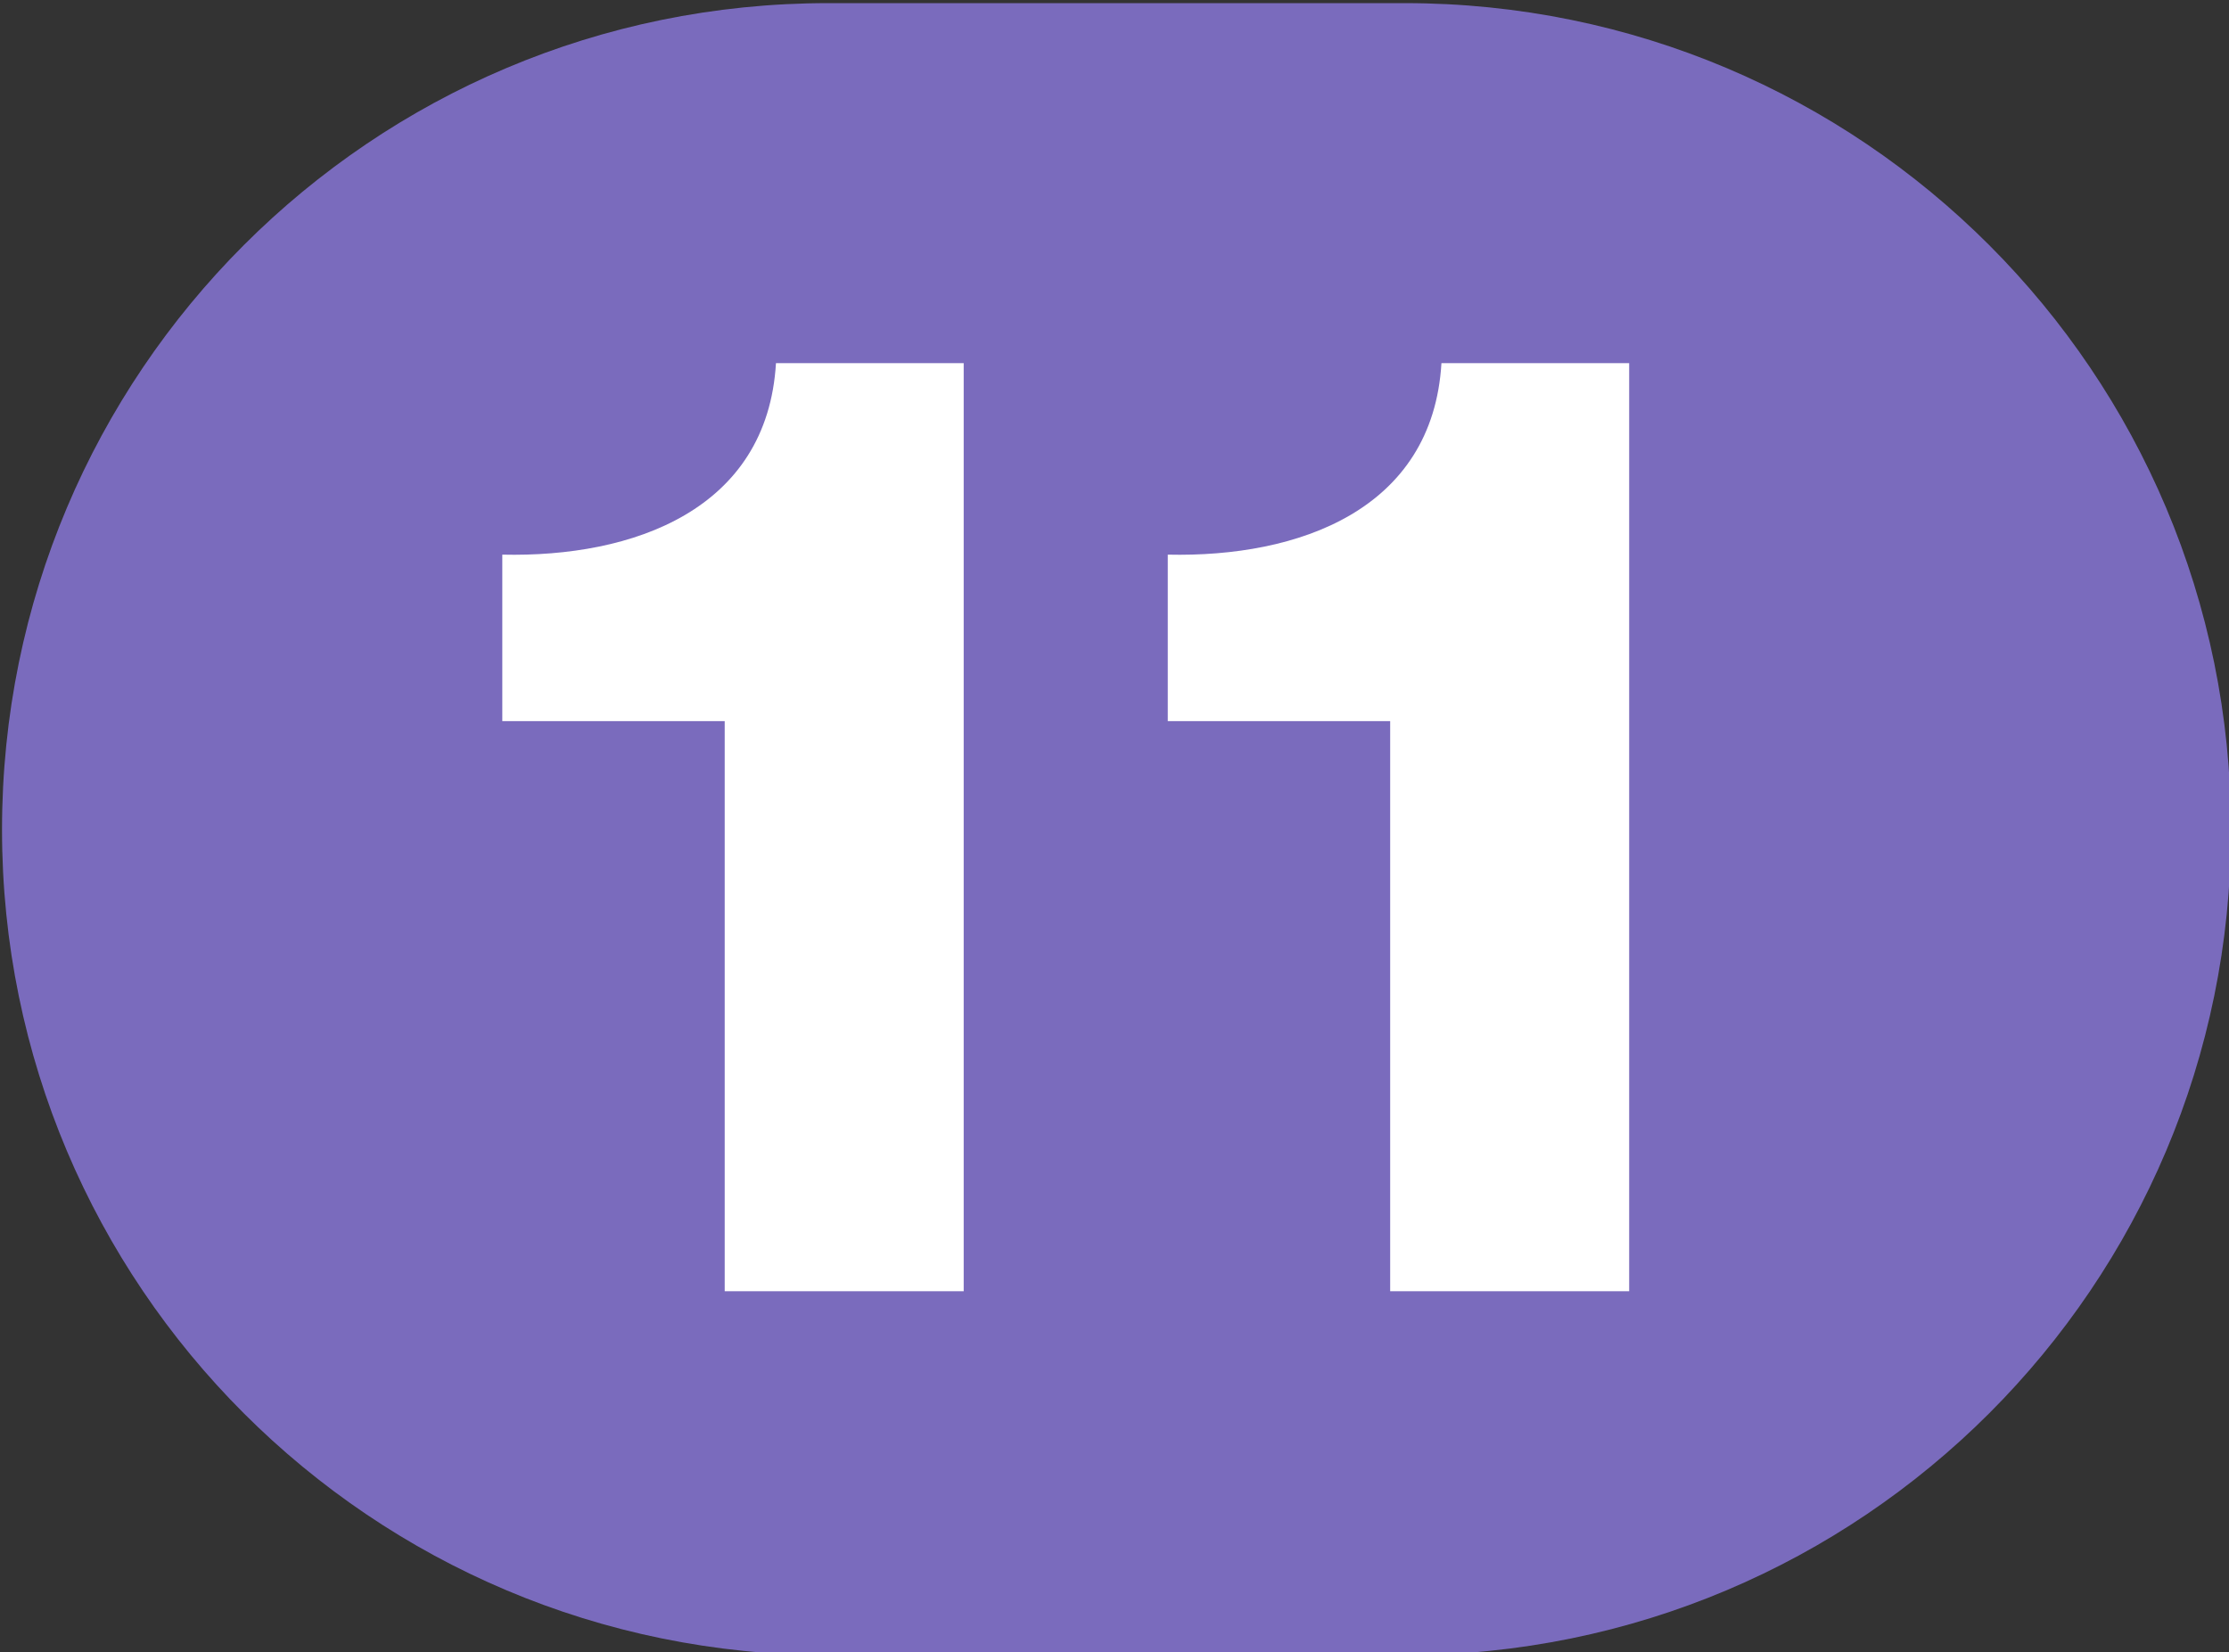
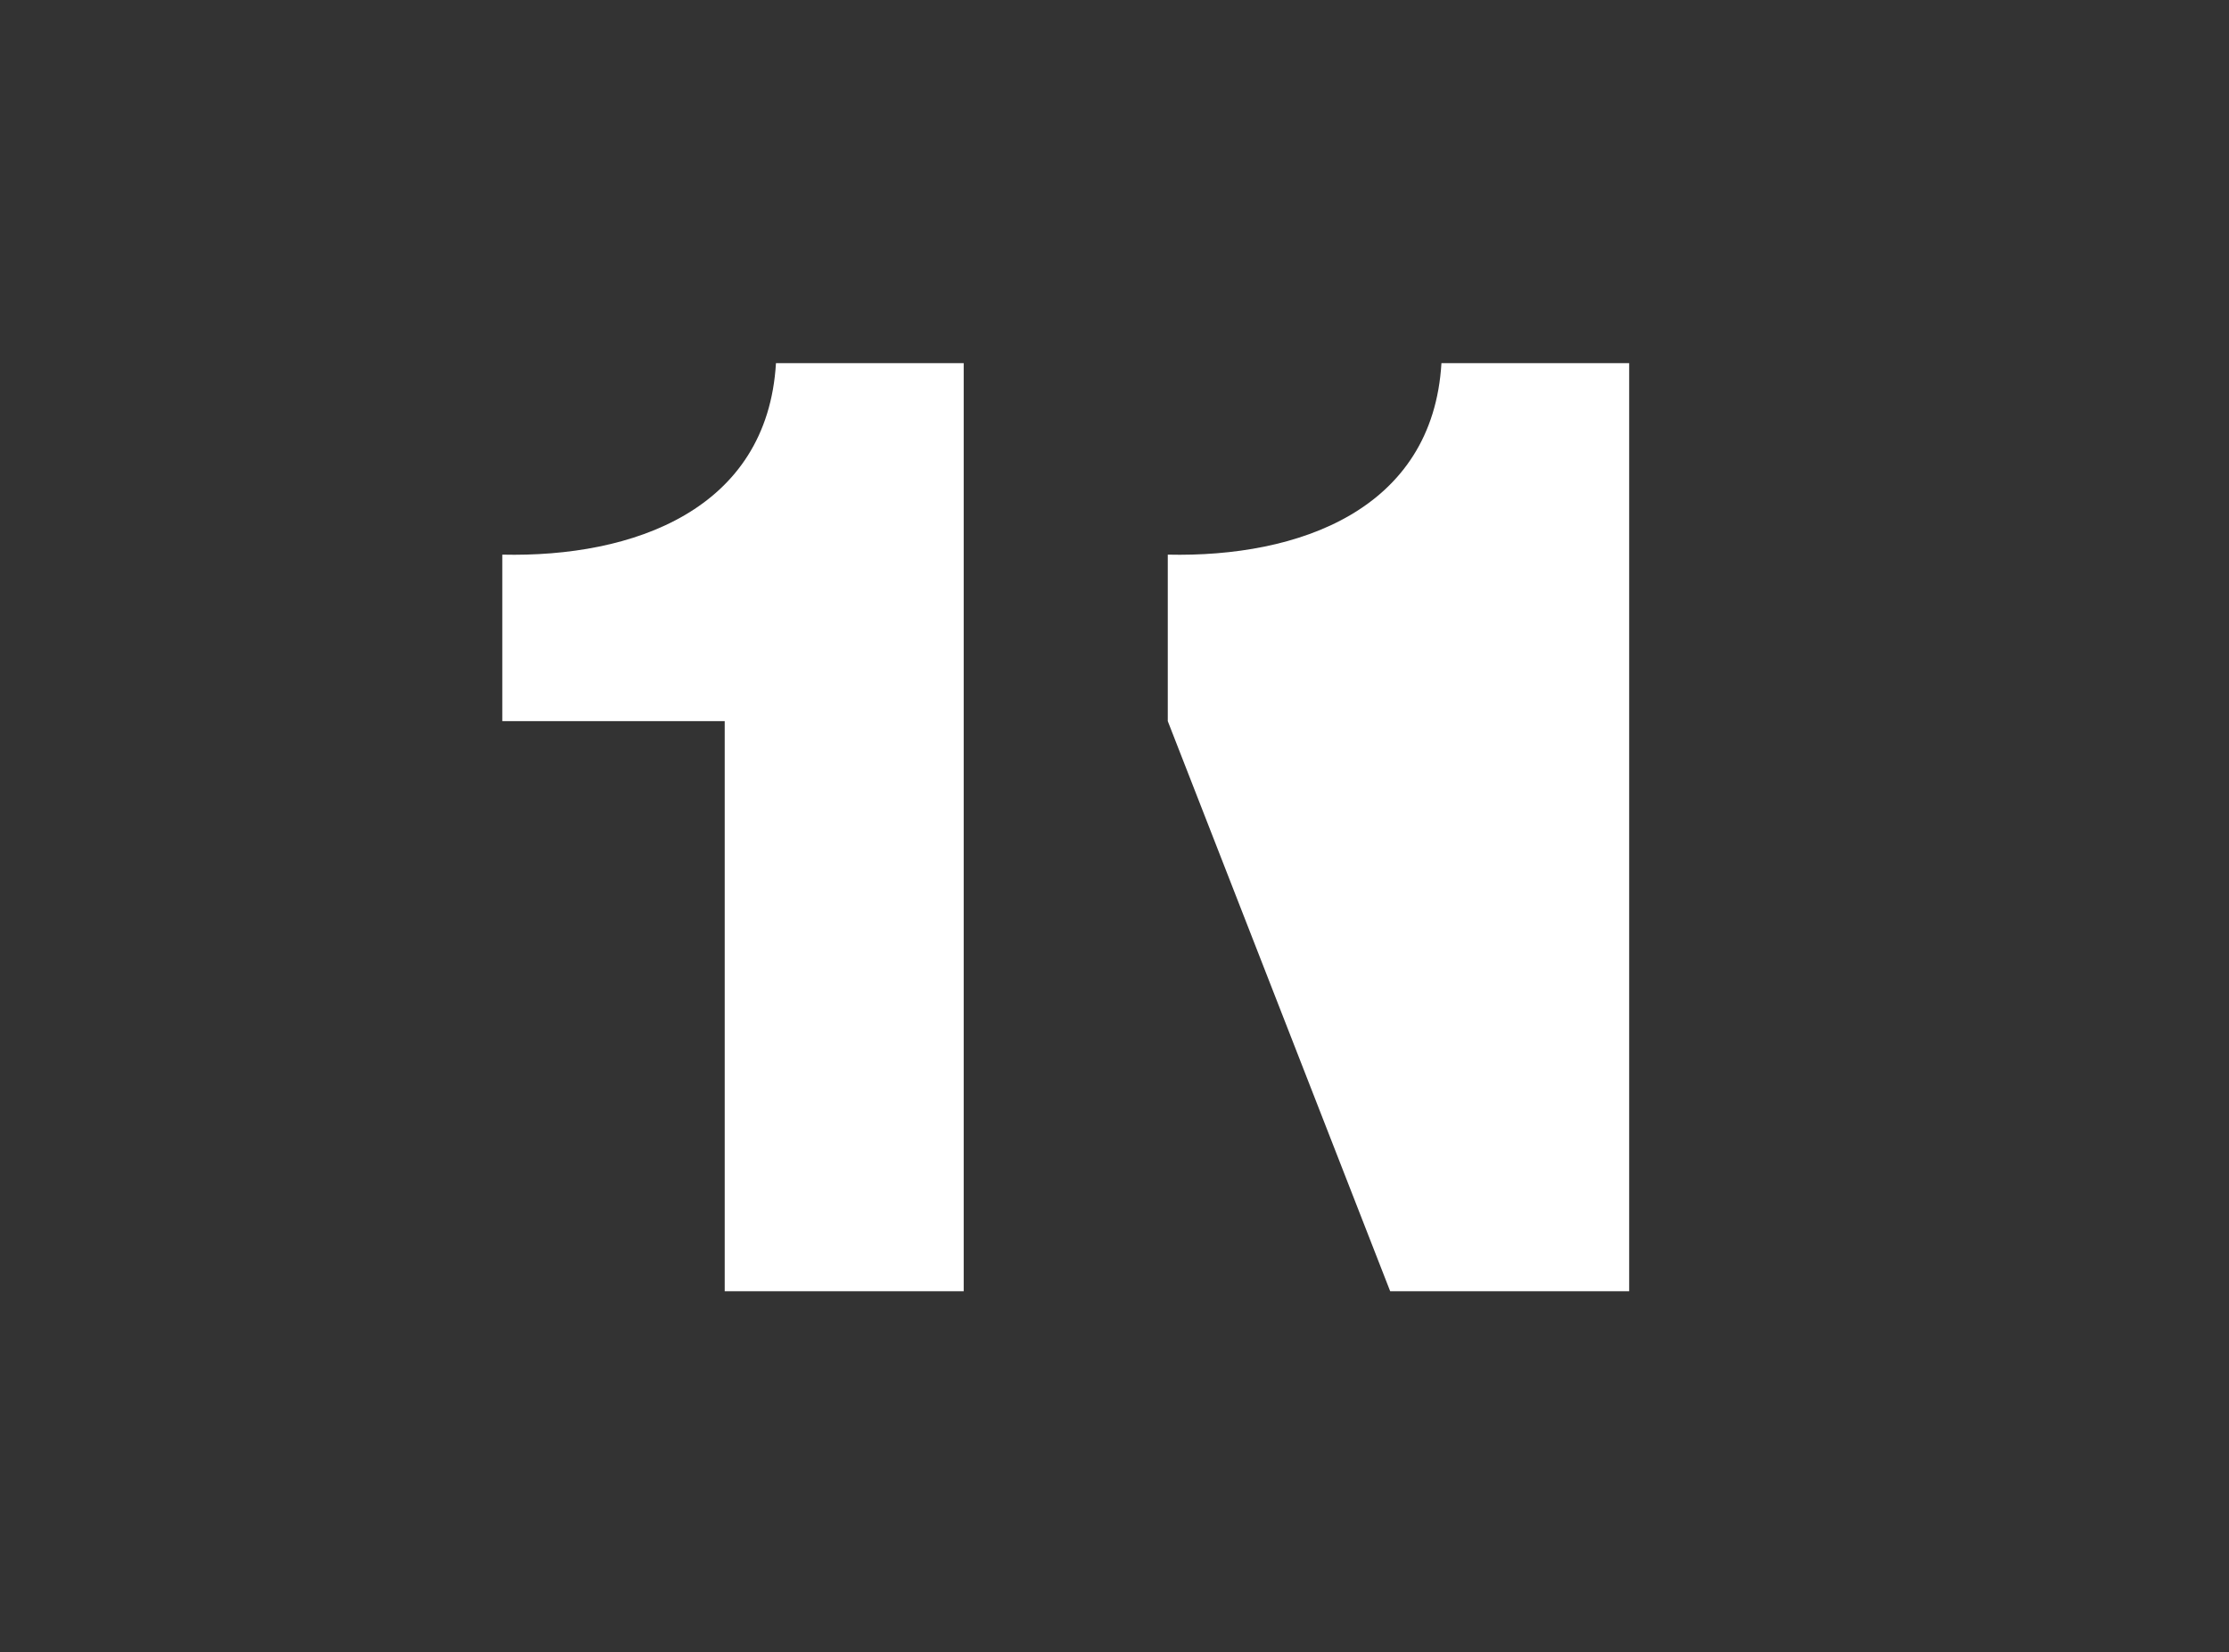
<svg xmlns="http://www.w3.org/2000/svg" xmlns:ns1="http://www.inkscape.org/namespaces/inkscape" xmlns:ns2="http://sodipodi.sourceforge.net/DTD/sodipodi-0.dtd" width="100mm" height="74.119mm" viewBox="0 0 100 74.119" version="1.1" id="svg5" ns1:version="1.1.1 (c3084ef, 2021-09-22)" ns2:docname="Ligne_TPG_10.svg">
  <rect x="0" y="0" width="100" height="74.119" fill="#333333" stroke="none" />
  <ns2:namedview id="namedview7" pagecolor="#ffffff" bordercolor="#666666" borderopacity="1.0" ns1:pageshadow="2" ns1:pageopacity="0.0" ns1:pagecheckerboard="0" ns1:document-units="mm" showgrid="false" ns1:zoom="0.50244108" ns1:cx="474.68253" ns1:cy="-19.902831" ns1:window-width="1440" ns1:window-height="786" ns1:window-x="110" ns1:window-y="25" ns1:window-maximized="0" ns1:current-layer="layer1" fit-margin-top="0" fit-margin-left="0" fit-margin-right="0" fit-margin-bottom="0" />
  <defs id="defs2" />
  <g ns1:label="Calque 1" ns1:groupmode="layer" id="layer1" transform="translate(20.667,-152.947)">
    <g id="g163776" transform="matrix(11.111,0,0,11.116,-8407.337,-4691.621)">
-       <path style="fill:#7a6bbd;fill-opacity:1;fill-rule:nonzero;stroke:none" d="m 760.48,435.832 c 0,0 -0.004,0 -0.008,0 h -2.32 c -1.844,0 -3.336,1.492 -3.336,3.336 0,1.84 1.492,3.332 3.336,3.332 h 2.32 c 0.004,0 0.008,0 0.008,0 1.844,0 3.336,-1.492 3.336,-3.332 0,-1.844 -1.492,-3.336 -3.336,-3.336" id="path52742" />
      <path style="fill:#ffffff;fill-opacity:1;fill-rule:nonzero;stroke:none" d="m 756.836,438.73 v -0.672 c 0.527,0.012 1.07,-0.18 1.105,-0.773 h 0.758 v 3.746 h -0.965 v -2.301 z m 0,0" id="path52744" />
-       <path style="fill:#ffffff;fill-opacity:1;fill-rule:nonzero;stroke:none" d="m 759.523,438.73 v -0.672 c 0.527,0.012 1.07,-0.18 1.105,-0.773 h 0.758 v 3.746 h -0.965 v -2.301 z m 0,0" id="path52746" />
+       <path style="fill:#ffffff;fill-opacity:1;fill-rule:nonzero;stroke:none" d="m 759.523,438.73 v -0.672 c 0.527,0.012 1.07,-0.18 1.105,-0.773 h 0.758 v 3.746 h -0.965 z m 0,0" id="path52746" />
    </g>
  </g>
</svg>